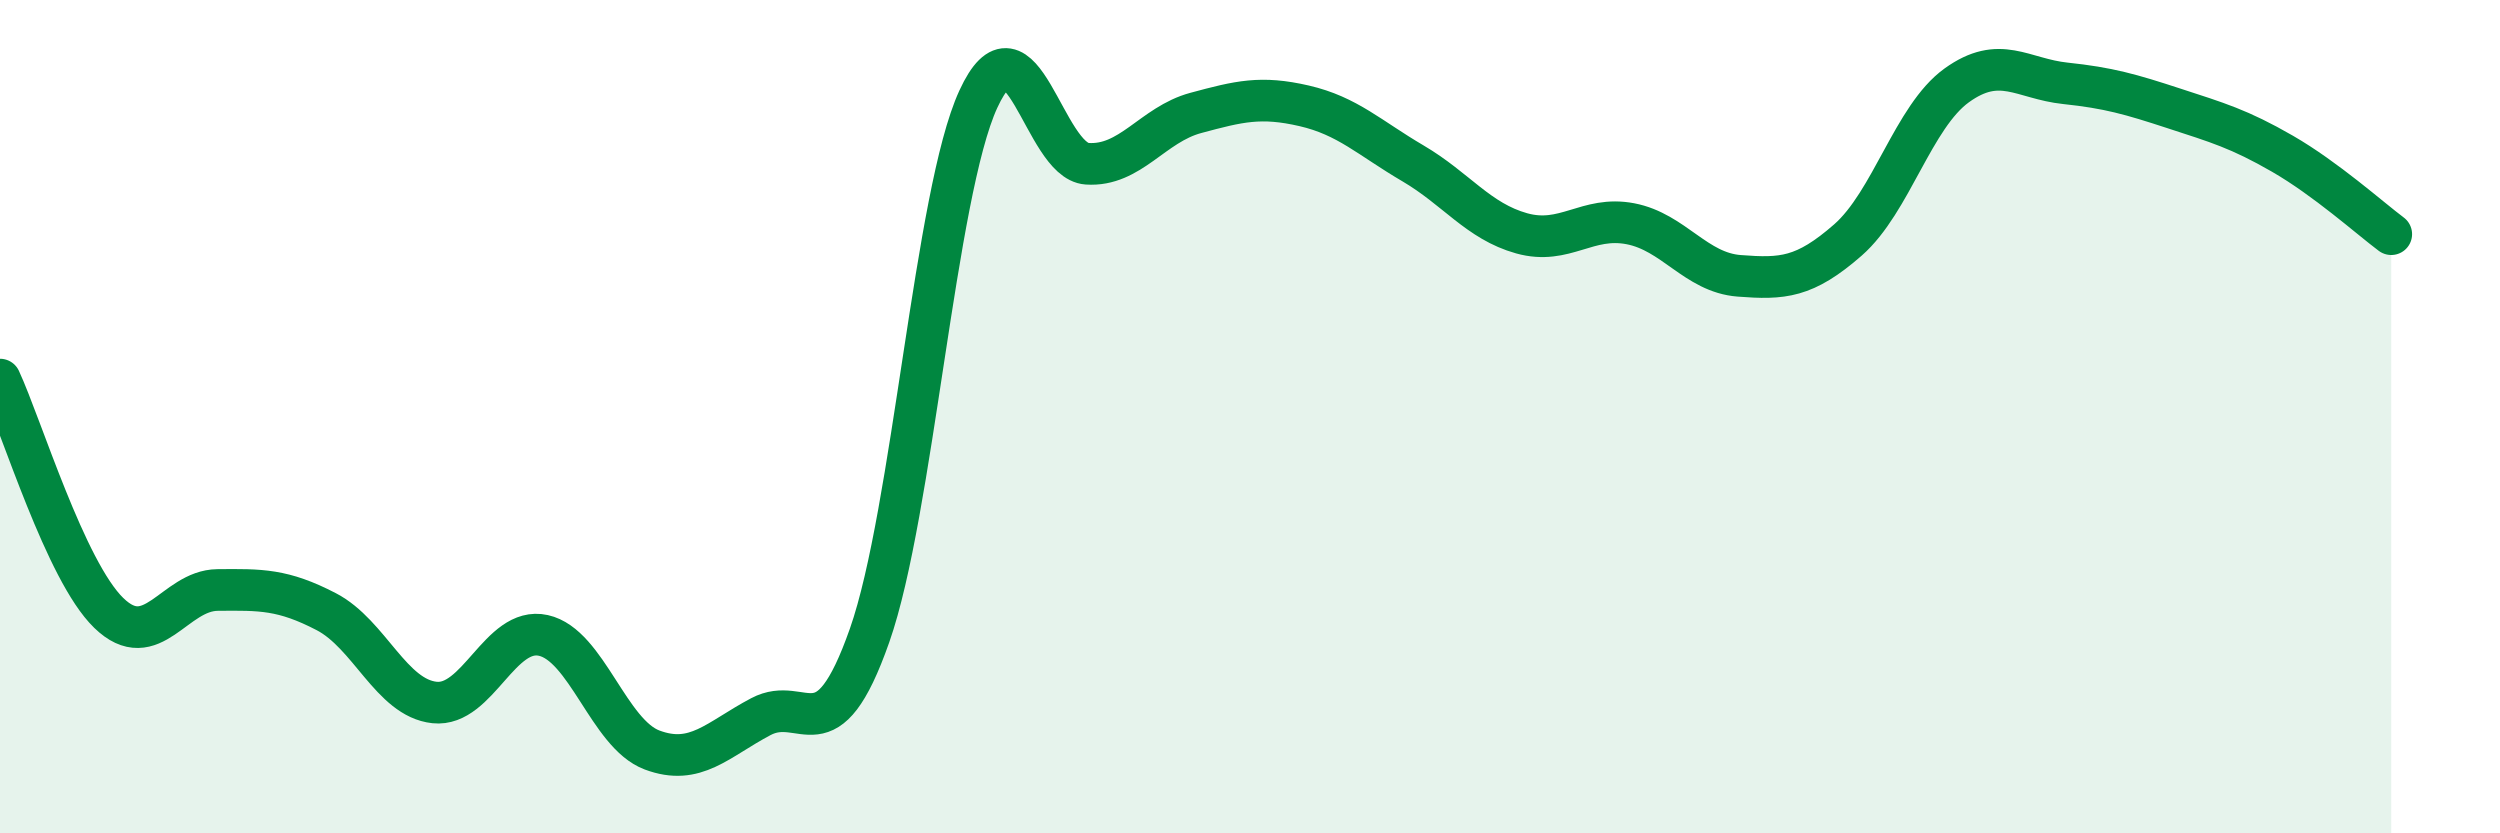
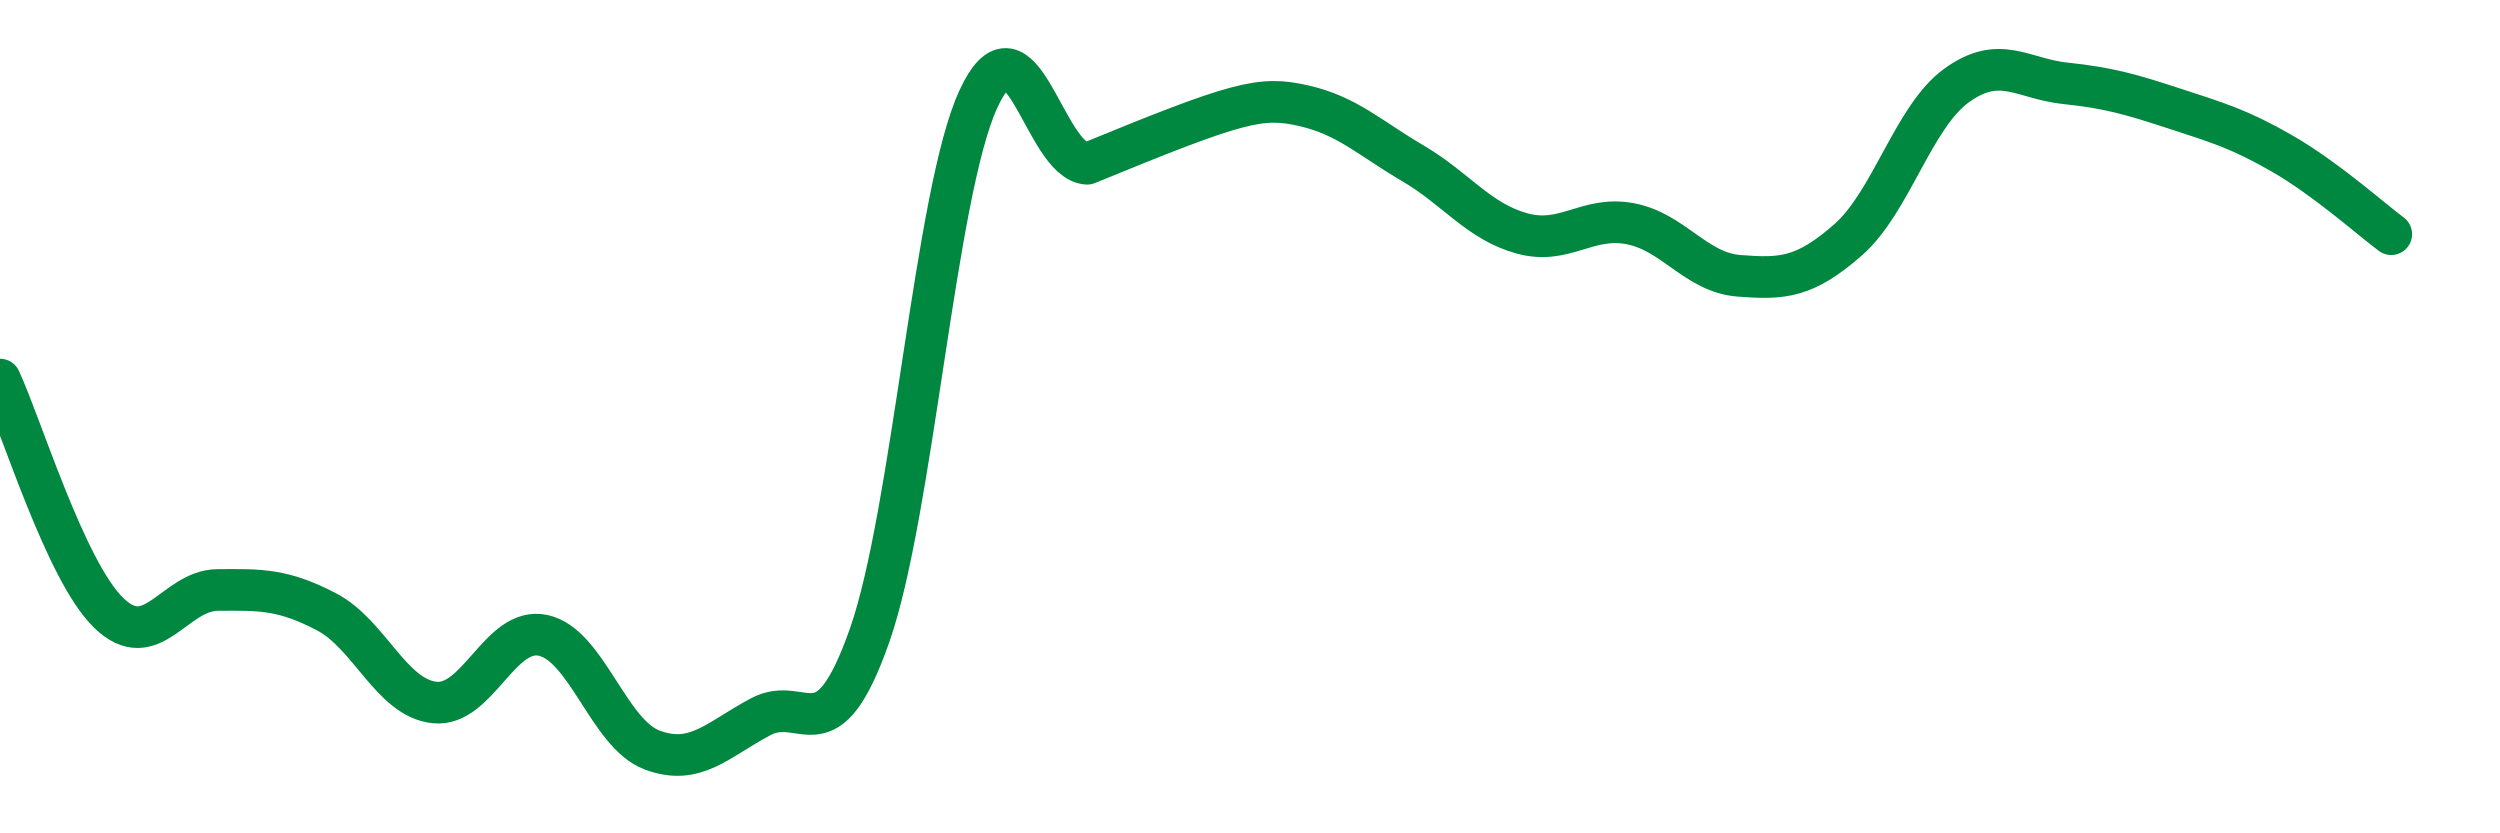
<svg xmlns="http://www.w3.org/2000/svg" width="60" height="20" viewBox="0 0 60 20">
-   <path d="M 0,9.11 C 0.52,10.23 1.57,13.7 2.61,14.71 C 3.65,15.72 4.18,14.17 5.22,14.16 C 6.26,14.15 6.79,14.14 7.83,14.68 C 8.87,15.22 9.39,16.75 10.43,16.86 C 11.47,16.97 12,15.02 13.04,15.25 C 14.08,15.48 14.61,17.61 15.65,18 C 16.69,18.39 17.22,17.75 18.26,17.2 C 19.3,16.65 19.83,18.21 20.87,15.25 C 21.91,12.29 22.44,4.64 23.48,2.38 C 24.52,0.12 25.05,3.86 26.09,3.93 C 27.13,4 27.66,2.99 28.7,2.71 C 29.74,2.43 30.26,2.3 31.3,2.54 C 32.34,2.78 32.87,3.31 33.91,3.92 C 34.95,4.53 35.48,5.31 36.52,5.6 C 37.56,5.89 38.09,5.17 39.13,5.37 C 40.17,5.57 40.7,6.54 41.74,6.62 C 42.78,6.7 43.31,6.67 44.35,5.76 C 45.39,4.85 45.92,2.8 46.96,2.05 C 48,1.3 48.53,1.89 49.57,2 C 50.61,2.11 51.13,2.26 52.17,2.6 C 53.21,2.94 53.74,3.09 54.78,3.69 C 55.82,4.29 56.87,5.23 57.39,5.62L57.39 20L0 20Z" fill="#008740" opacity="0.1" stroke-linecap="round" stroke-linejoin="round" />
-   <path d="M 0,9.11 C 0.52,10.23 1.57,13.7 2.61,14.71 C 3.65,15.72 4.18,14.17 5.22,14.16 C 6.26,14.15 6.79,14.14 7.83,14.68 C 8.87,15.22 9.39,16.75 10.43,16.86 C 11.47,16.97 12,15.02 13.04,15.25 C 14.08,15.48 14.61,17.61 15.65,18 C 16.69,18.39 17.22,17.75 18.26,17.2 C 19.3,16.65 19.83,18.21 20.87,15.25 C 21.91,12.29 22.44,4.64 23.48,2.38 C 24.52,0.12 25.05,3.86 26.09,3.93 C 27.13,4 27.66,2.99 28.7,2.71 C 29.74,2.43 30.26,2.3 31.3,2.54 C 32.34,2.78 32.87,3.31 33.91,3.92 C 34.95,4.53 35.48,5.31 36.52,5.6 C 37.56,5.89 38.09,5.17 39.13,5.37 C 40.17,5.57 40.7,6.54 41.74,6.62 C 42.78,6.7 43.31,6.67 44.35,5.76 C 45.39,4.85 45.92,2.8 46.96,2.05 C 48,1.3 48.53,1.89 49.57,2 C 50.61,2.11 51.13,2.26 52.17,2.6 C 53.21,2.94 53.74,3.09 54.78,3.69 C 55.82,4.29 56.87,5.23 57.39,5.62" stroke="#008740" stroke-width="1" fill="none" stroke-linecap="round" stroke-linejoin="round" />
+   <path d="M 0,9.11 C 0.52,10.23 1.57,13.7 2.61,14.71 C 3.65,15.72 4.18,14.17 5.22,14.16 C 6.26,14.15 6.79,14.14 7.83,14.68 C 8.87,15.22 9.39,16.75 10.43,16.86 C 11.47,16.97 12,15.02 13.04,15.25 C 14.08,15.48 14.61,17.61 15.65,18 C 16.69,18.39 17.22,17.75 18.26,17.2 C 19.3,16.65 19.83,18.21 20.87,15.25 C 21.91,12.29 22.44,4.64 23.48,2.38 C 24.52,0.12 25.05,3.86 26.09,3.93 C 29.74,2.43 30.26,2.3 31.3,2.54 C 32.34,2.78 32.87,3.31 33.91,3.92 C 34.95,4.53 35.48,5.31 36.52,5.6 C 37.56,5.89 38.09,5.17 39.13,5.37 C 40.17,5.57 40.7,6.54 41.74,6.62 C 42.78,6.7 43.31,6.67 44.35,5.76 C 45.39,4.85 45.92,2.8 46.96,2.05 C 48,1.3 48.53,1.89 49.57,2 C 50.61,2.11 51.13,2.26 52.17,2.6 C 53.21,2.94 53.74,3.09 54.78,3.69 C 55.82,4.29 56.87,5.23 57.39,5.62" stroke="#008740" stroke-width="1" fill="none" stroke-linecap="round" stroke-linejoin="round" />
</svg>